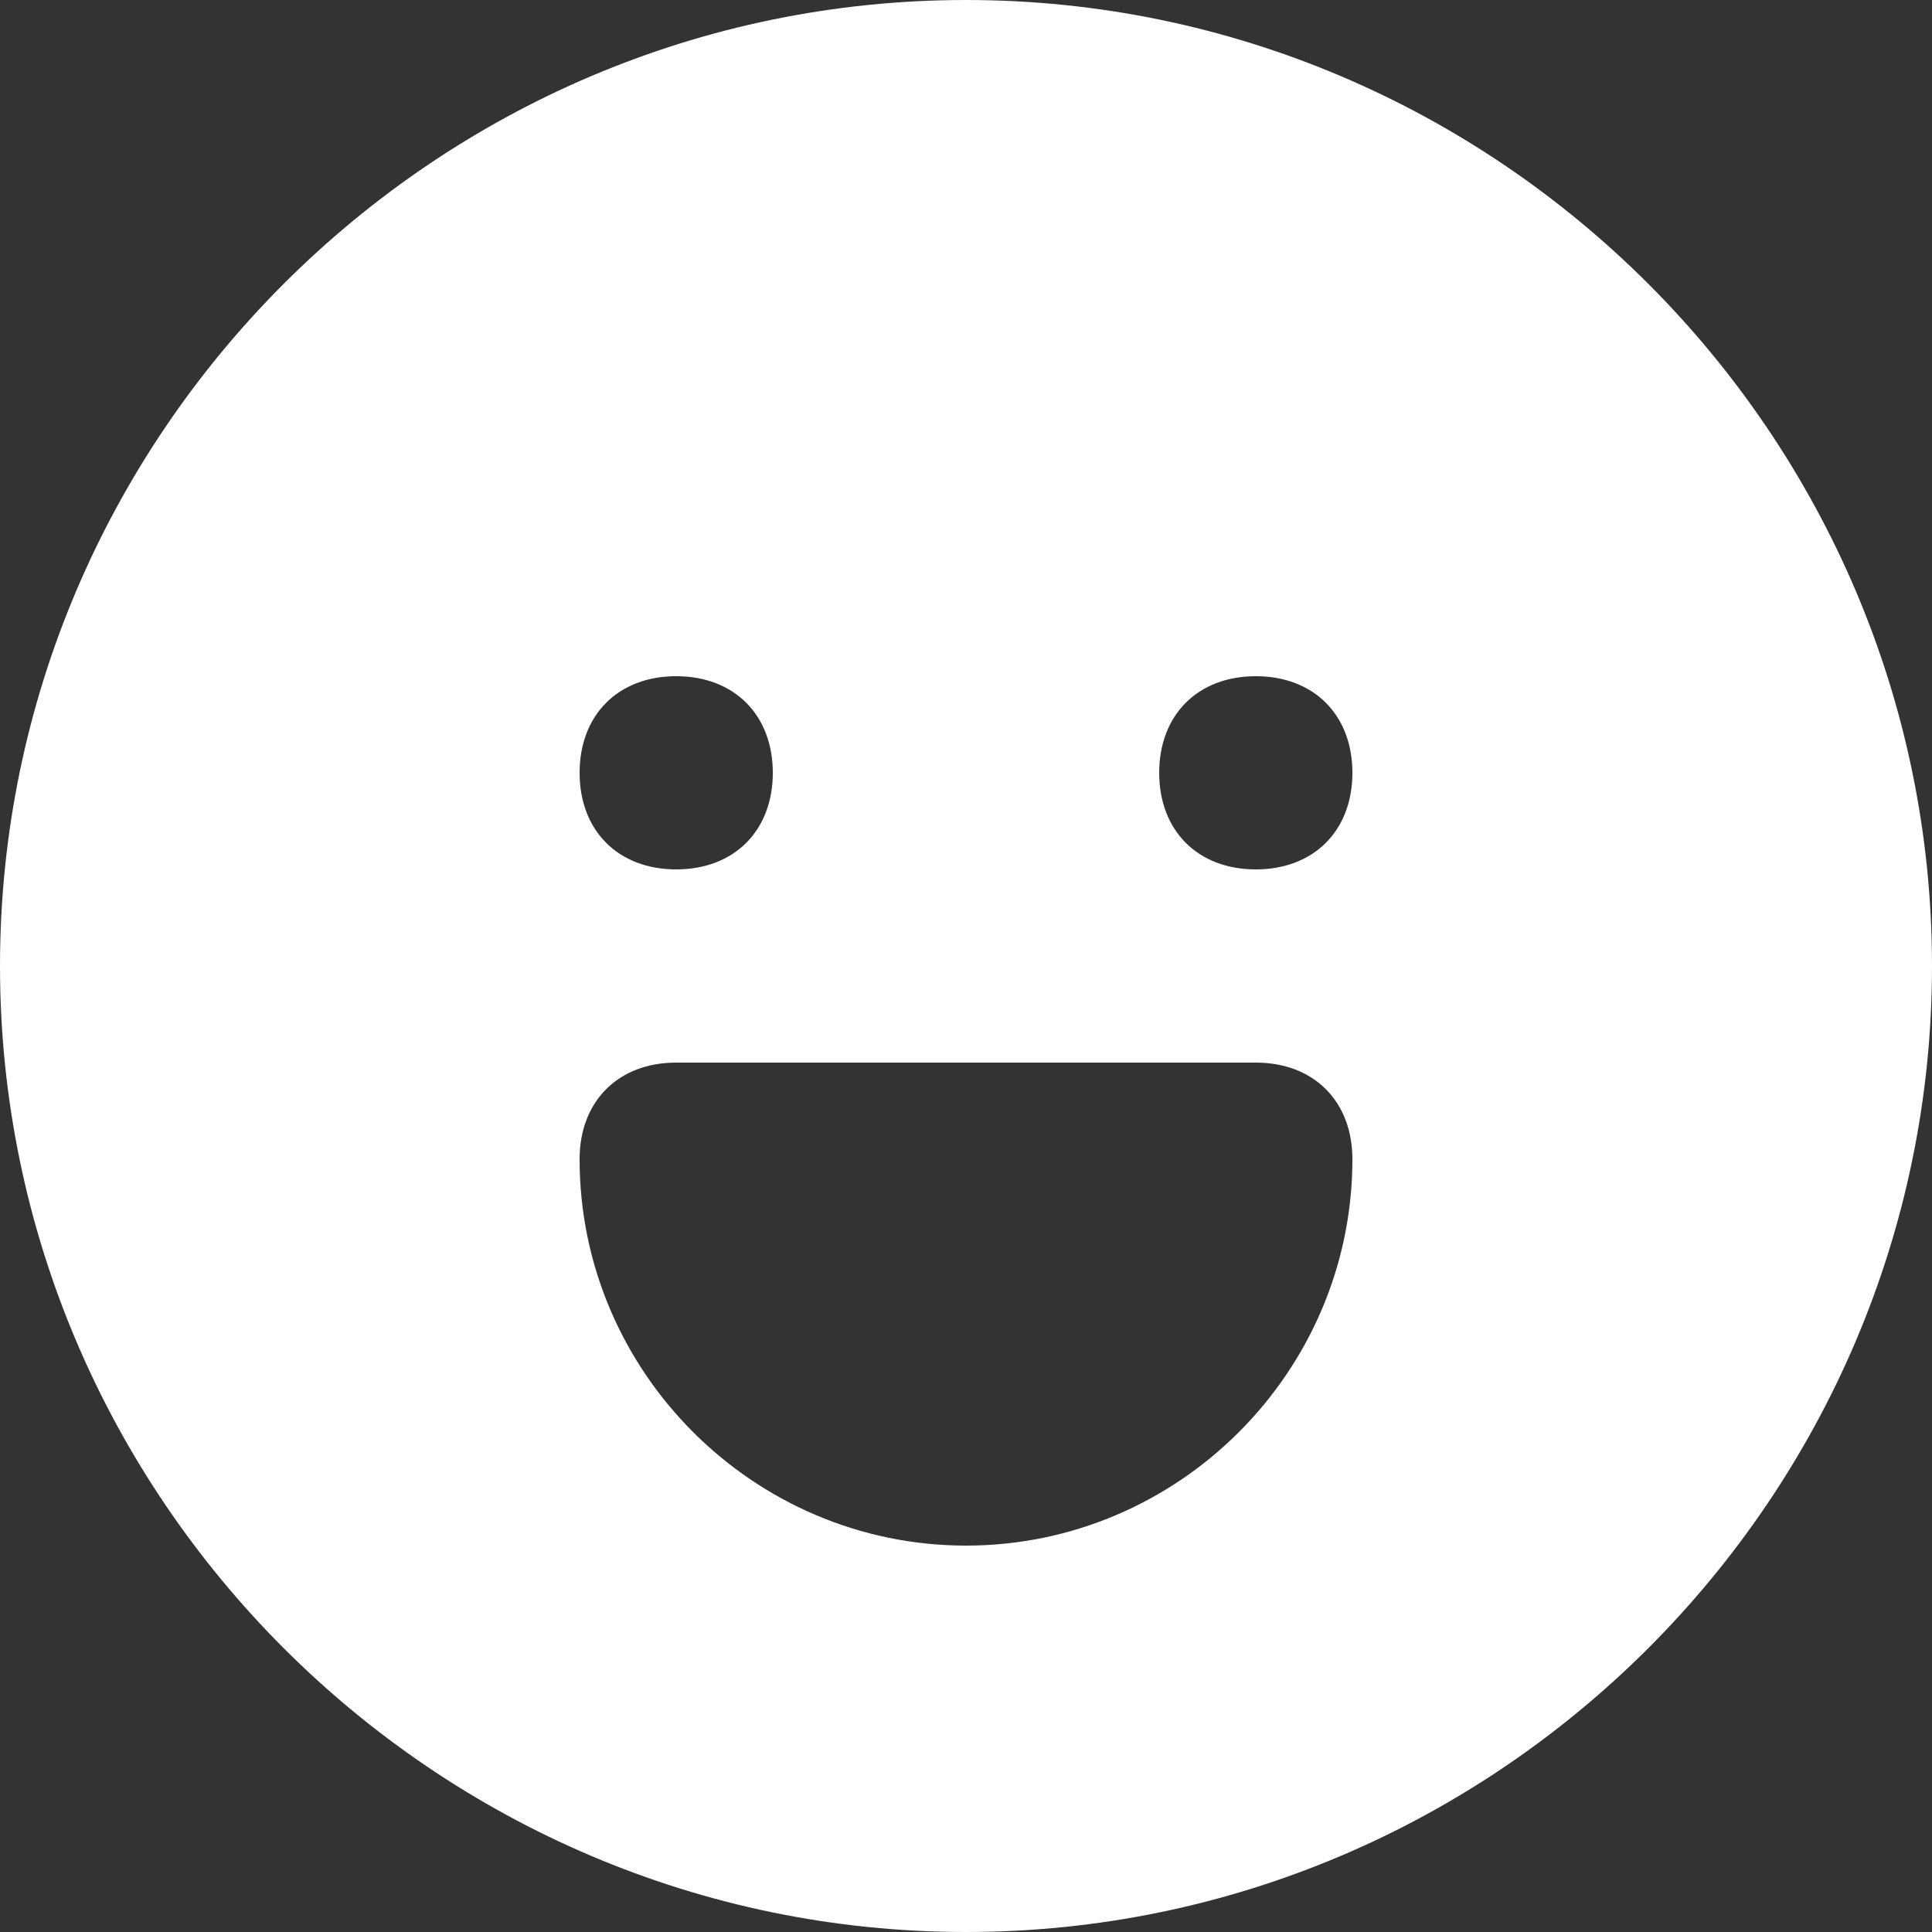
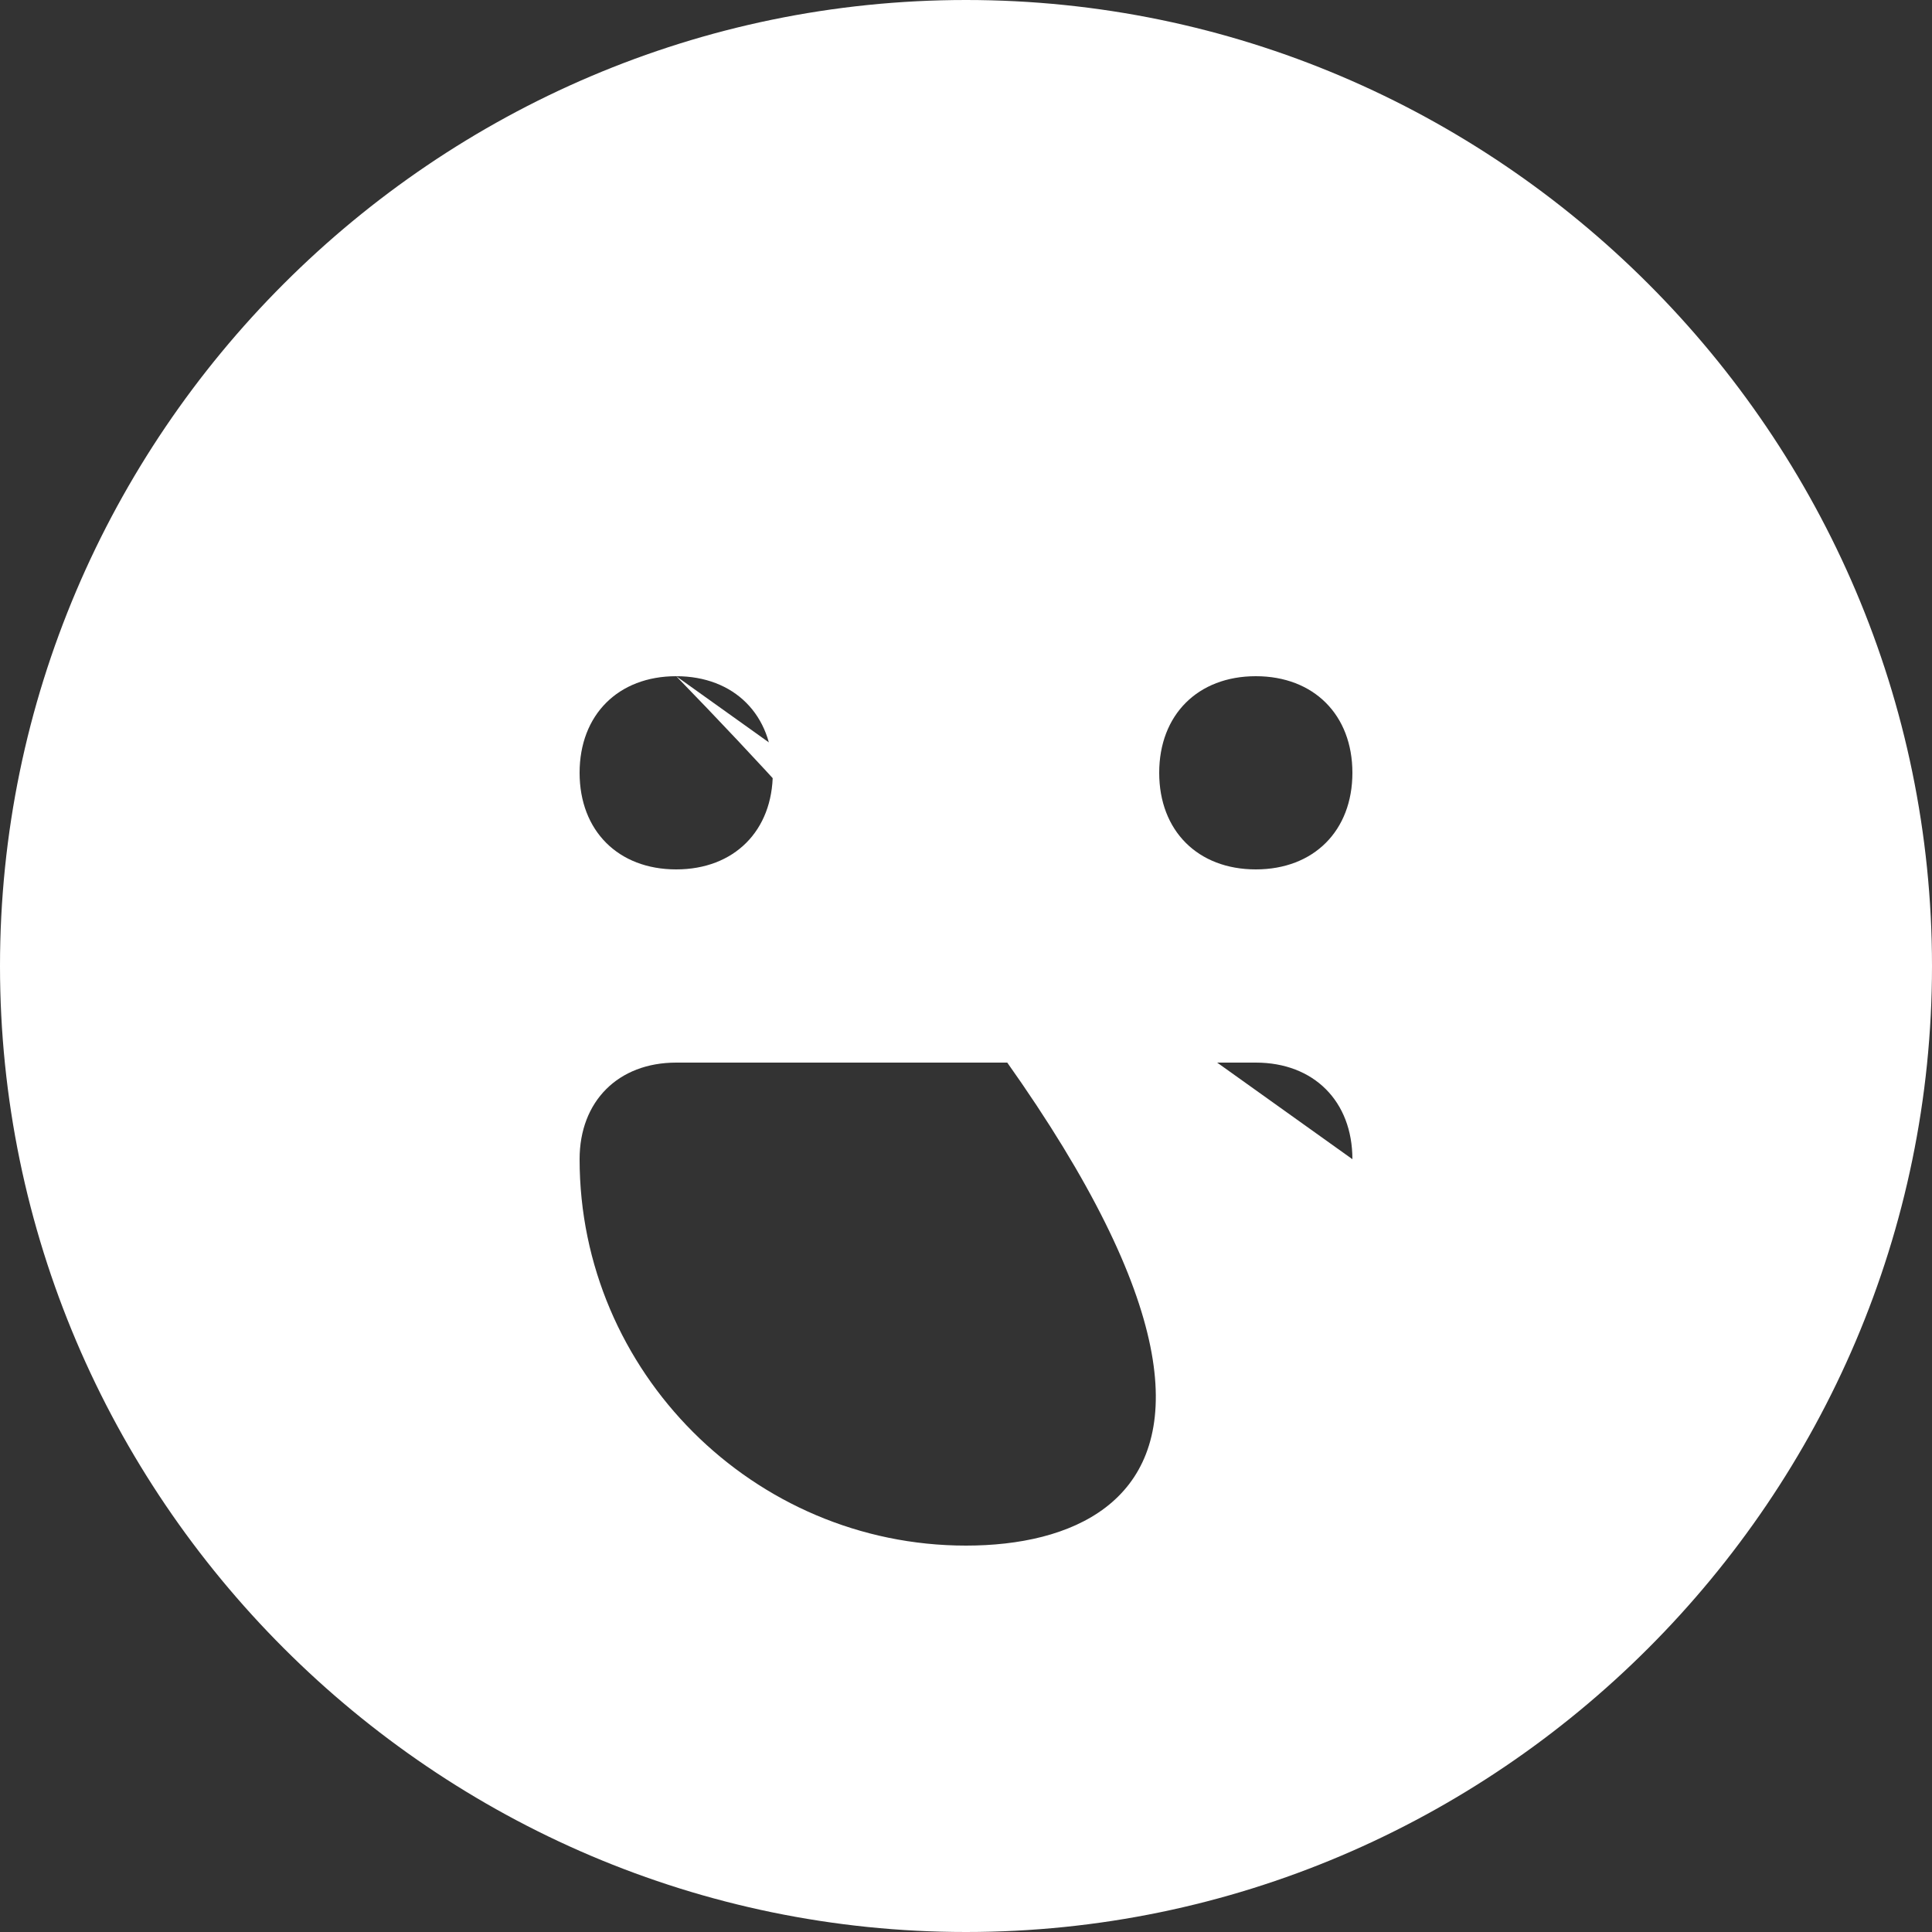
<svg xmlns="http://www.w3.org/2000/svg" width="24" height="24" viewBox="0 0 24 24" fill="none">
  <rect x="0" y="0" width="24" height="24" fill="#333333" stroke="none" />
-   <path id="Vector" d="M12 0C5.4 0 0 5.4 0 12C0 18.6 5.4 24 12 24C18.6 24 24 18.6 24 12C24 5.4 18.6 0 12 0ZM8.4 8.4C9.12 8.4 9.6 8.88 9.6 9.6C9.6 10.32 9.12 10.8 8.4 10.8C7.68 10.8 7.2 10.32 7.2 9.6C7.2 8.88 7.68 8.4 8.4 8.4ZM16.8 14.4C16.8 17.04 14.64 19.2 12 19.2C9.36 19.2 7.2 17.04 7.2 14.4C7.2 13.68 7.68 13.2 8.4 13.2H15.6C16.32 13.2 16.8 13.68 16.8 14.4ZM15.6 10.8C14.88 10.8 14.4 10.32 14.4 9.6C14.4 8.88 14.88 8.4 15.6 8.4C16.32 8.4 16.8 8.88 16.8 9.6C16.8 10.32 16.32 10.8 15.6 10.8Z" fill="white" />
+   <path id="Vector" d="M12 0C5.4 0 0 5.4 0 12C0 18.6 5.4 24 12 24C18.6 24 24 18.6 24 12C24 5.4 18.6 0 12 0ZM8.4 8.4C9.12 8.4 9.6 8.88 9.6 9.6C9.6 10.32 9.12 10.8 8.4 10.8C7.68 10.8 7.2 10.32 7.2 9.6C7.2 8.88 7.68 8.4 8.4 8.4ZC16.8 17.04 14.64 19.2 12 19.2C9.36 19.2 7.2 17.04 7.2 14.4C7.2 13.68 7.68 13.2 8.4 13.2H15.6C16.32 13.2 16.8 13.68 16.8 14.4ZM15.6 10.8C14.88 10.8 14.4 10.32 14.4 9.6C14.4 8.88 14.88 8.4 15.6 8.4C16.32 8.4 16.8 8.88 16.8 9.6C16.8 10.32 16.32 10.8 15.6 10.8Z" fill="white" />
</svg>